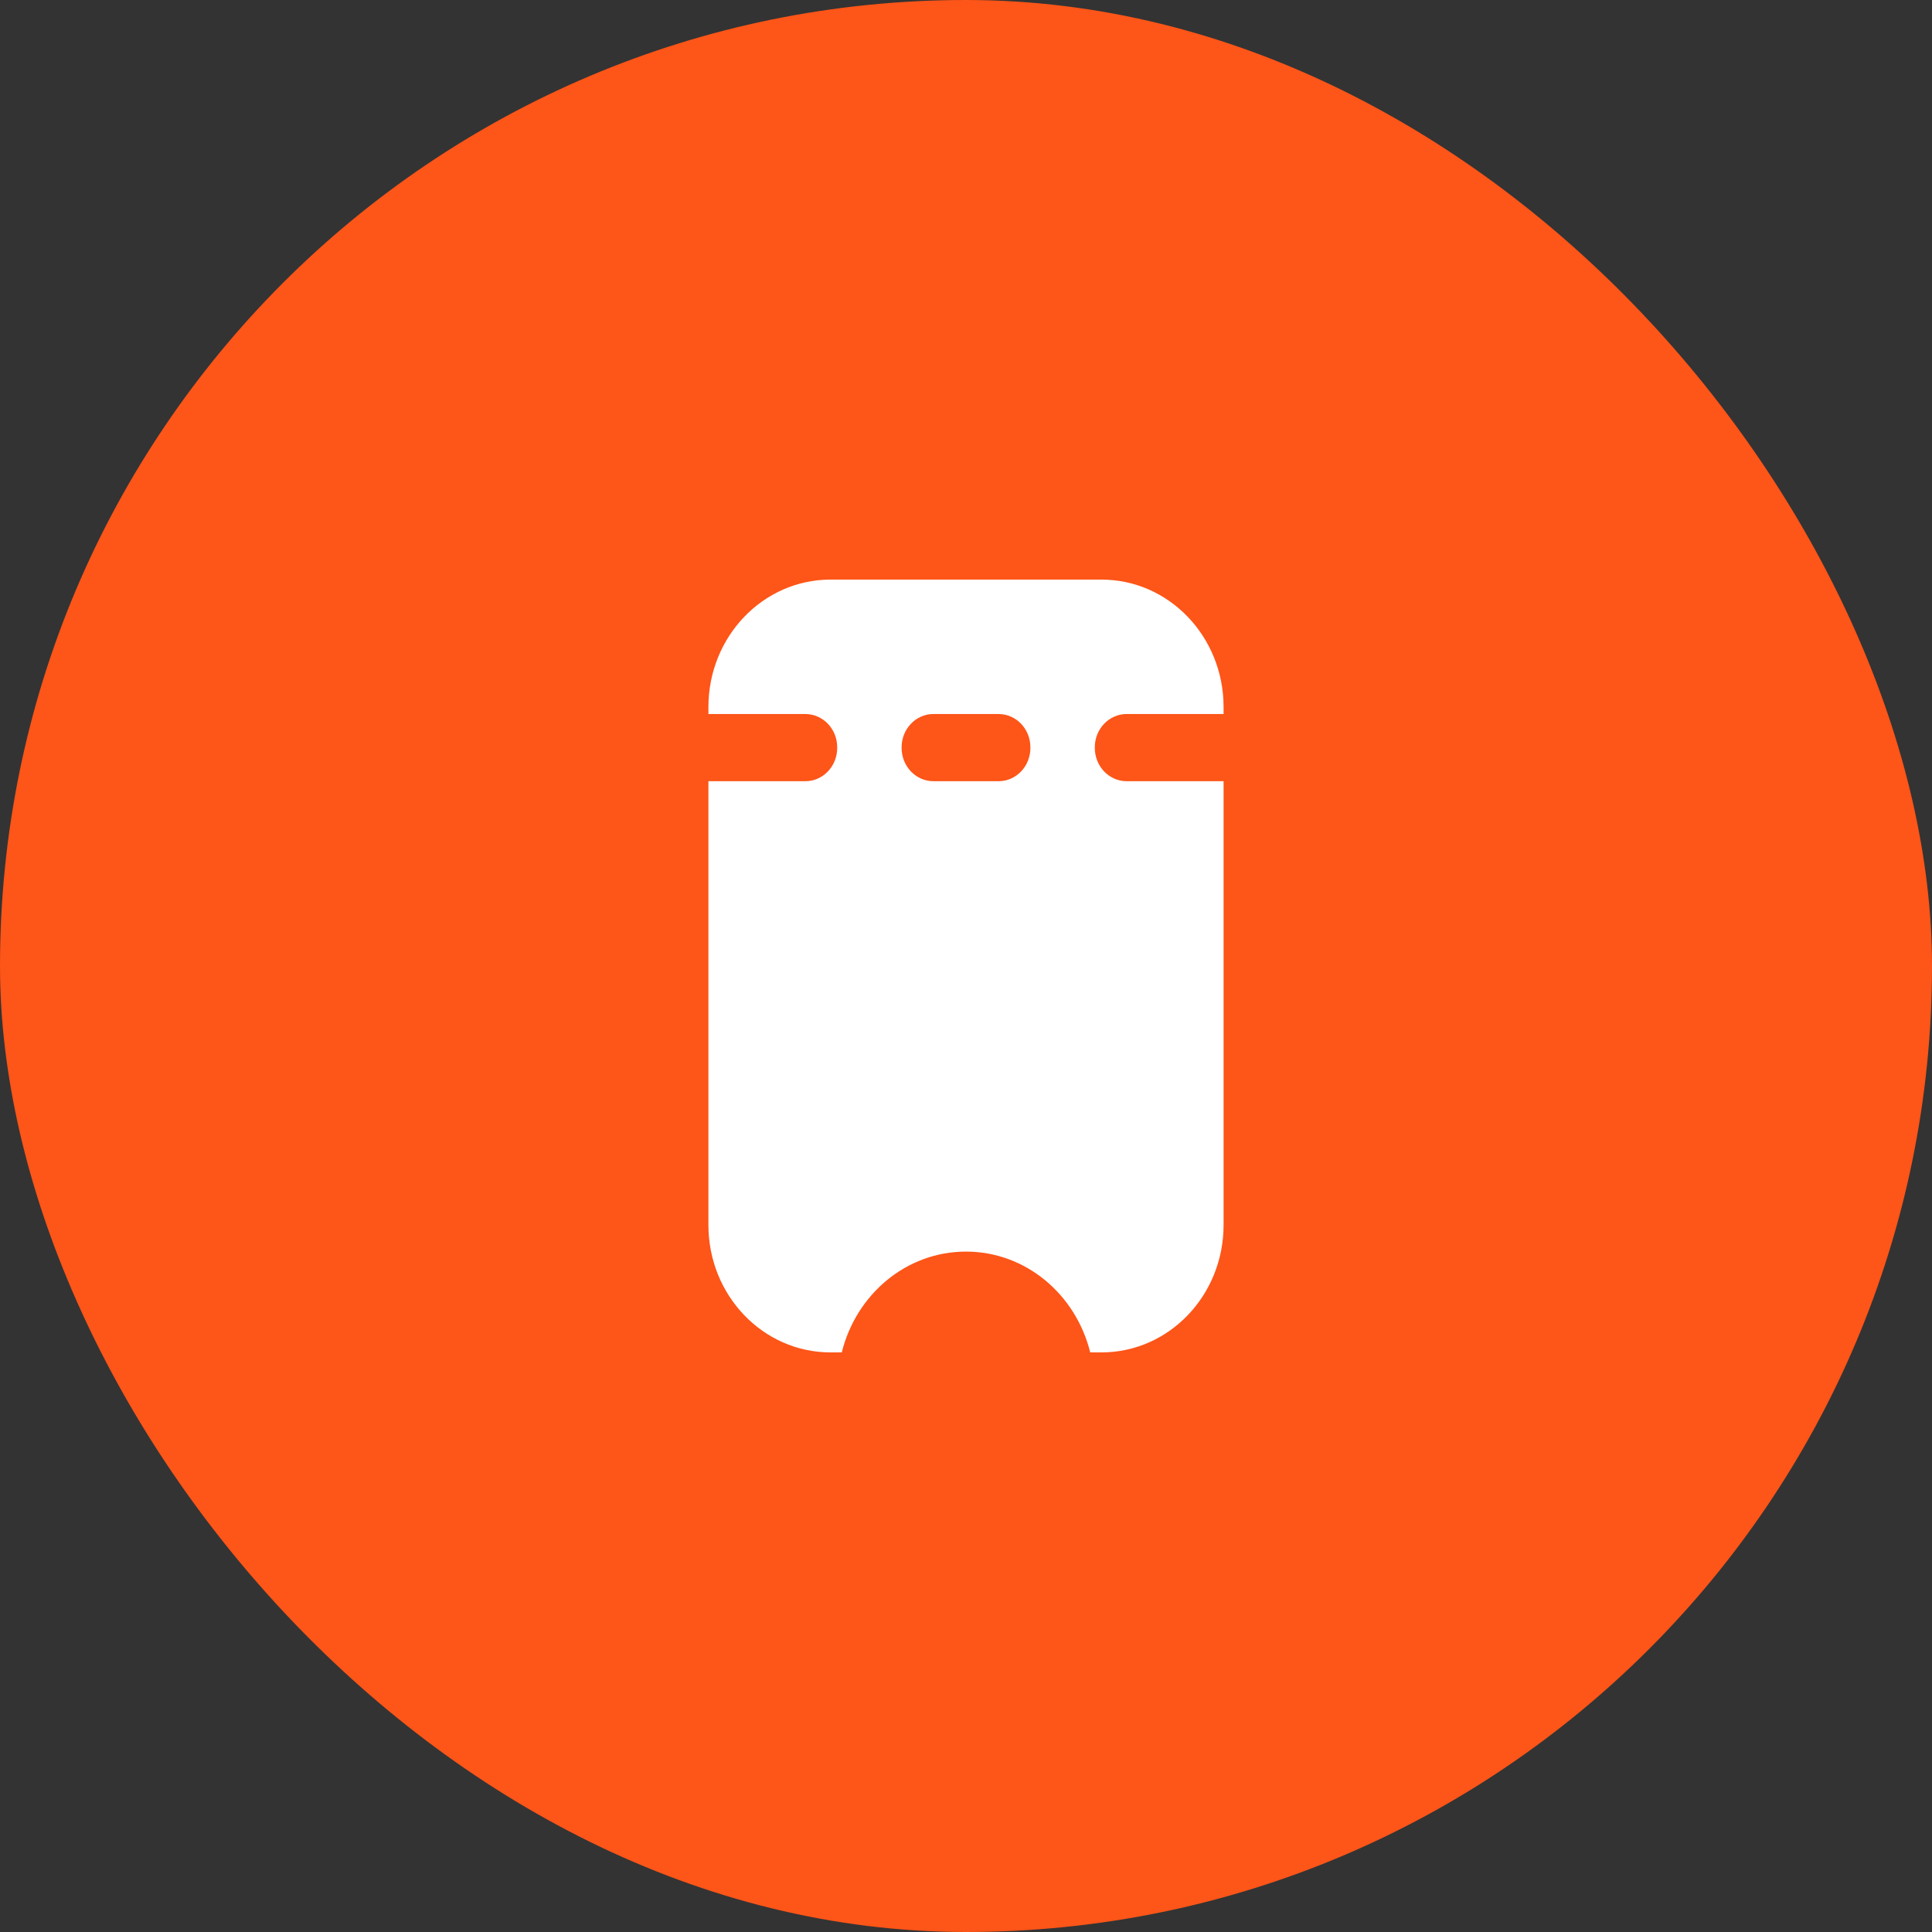
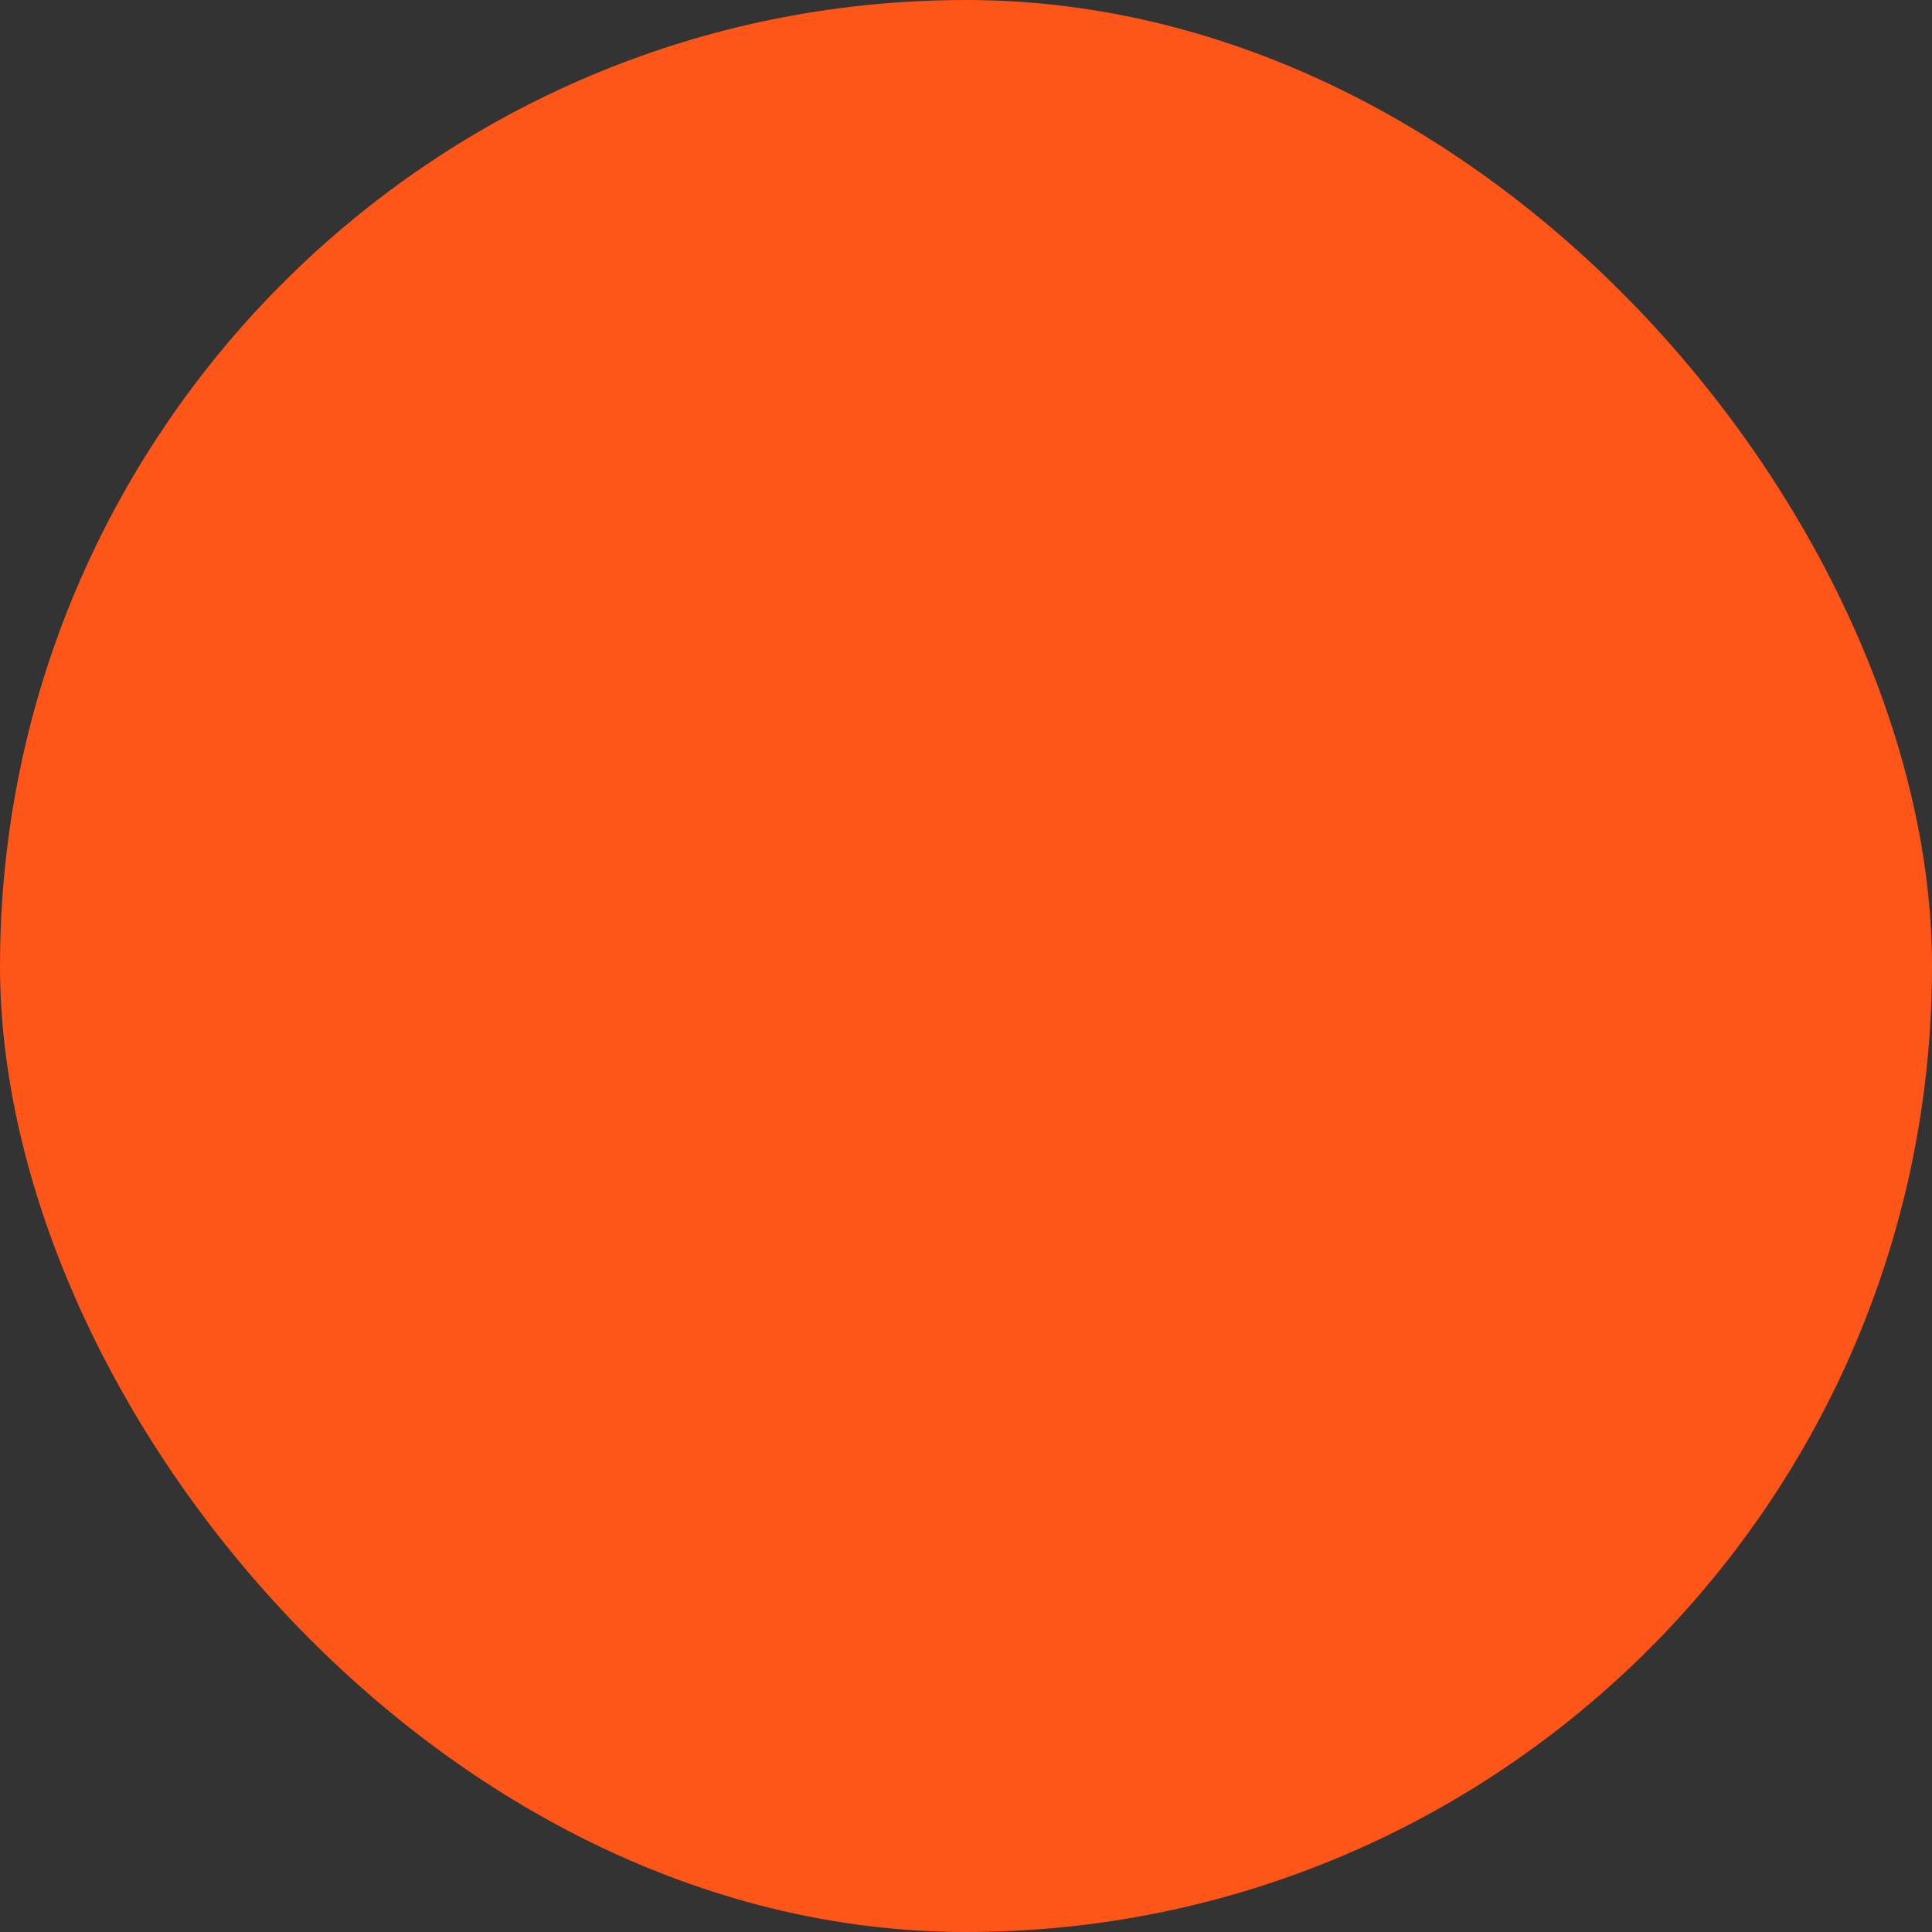
<svg xmlns="http://www.w3.org/2000/svg" width="40" height="40" viewBox="0 0 40 40" fill="none">
  <rect x="0" y="0" width="40" height="40" fill="#333333" stroke="none" />
  <rect width="40" height="40" rx="20" fill="#FE5518" />
-   <path fill-rule="evenodd" clip-rule="evenodd" d="M21.333 15.486C21.333 15.866 21.038 16.174 20.674 16.174H19.326C18.962 16.174 18.667 15.866 18.667 15.486V15.472C18.667 15.091 18.962 14.783 19.326 14.783H20.674C21.038 14.783 21.333 15.091 21.333 15.472V15.486ZM23.326 14.783H25.333V14.638C25.333 13.181 24.202 12 22.805 12L17.195 12C15.798 12 14.667 13.181 14.667 14.638V14.783H16.674C17.038 14.783 17.333 15.091 17.333 15.471V15.486C17.333 15.866 17.038 16.174 16.674 16.174H14.667L14.667 25.362C14.667 26.82 15.798 28 17.195 28H17.428C17.725 26.802 18.759 25.913 20 25.913C21.241 25.913 22.275 26.802 22.572 28H22.805C24.202 28 25.333 26.82 25.333 25.362V16.174H23.326C22.962 16.174 22.667 15.866 22.667 15.486V15.471C22.667 15.091 22.962 14.783 23.326 14.783Z" fill="white" />
</svg>